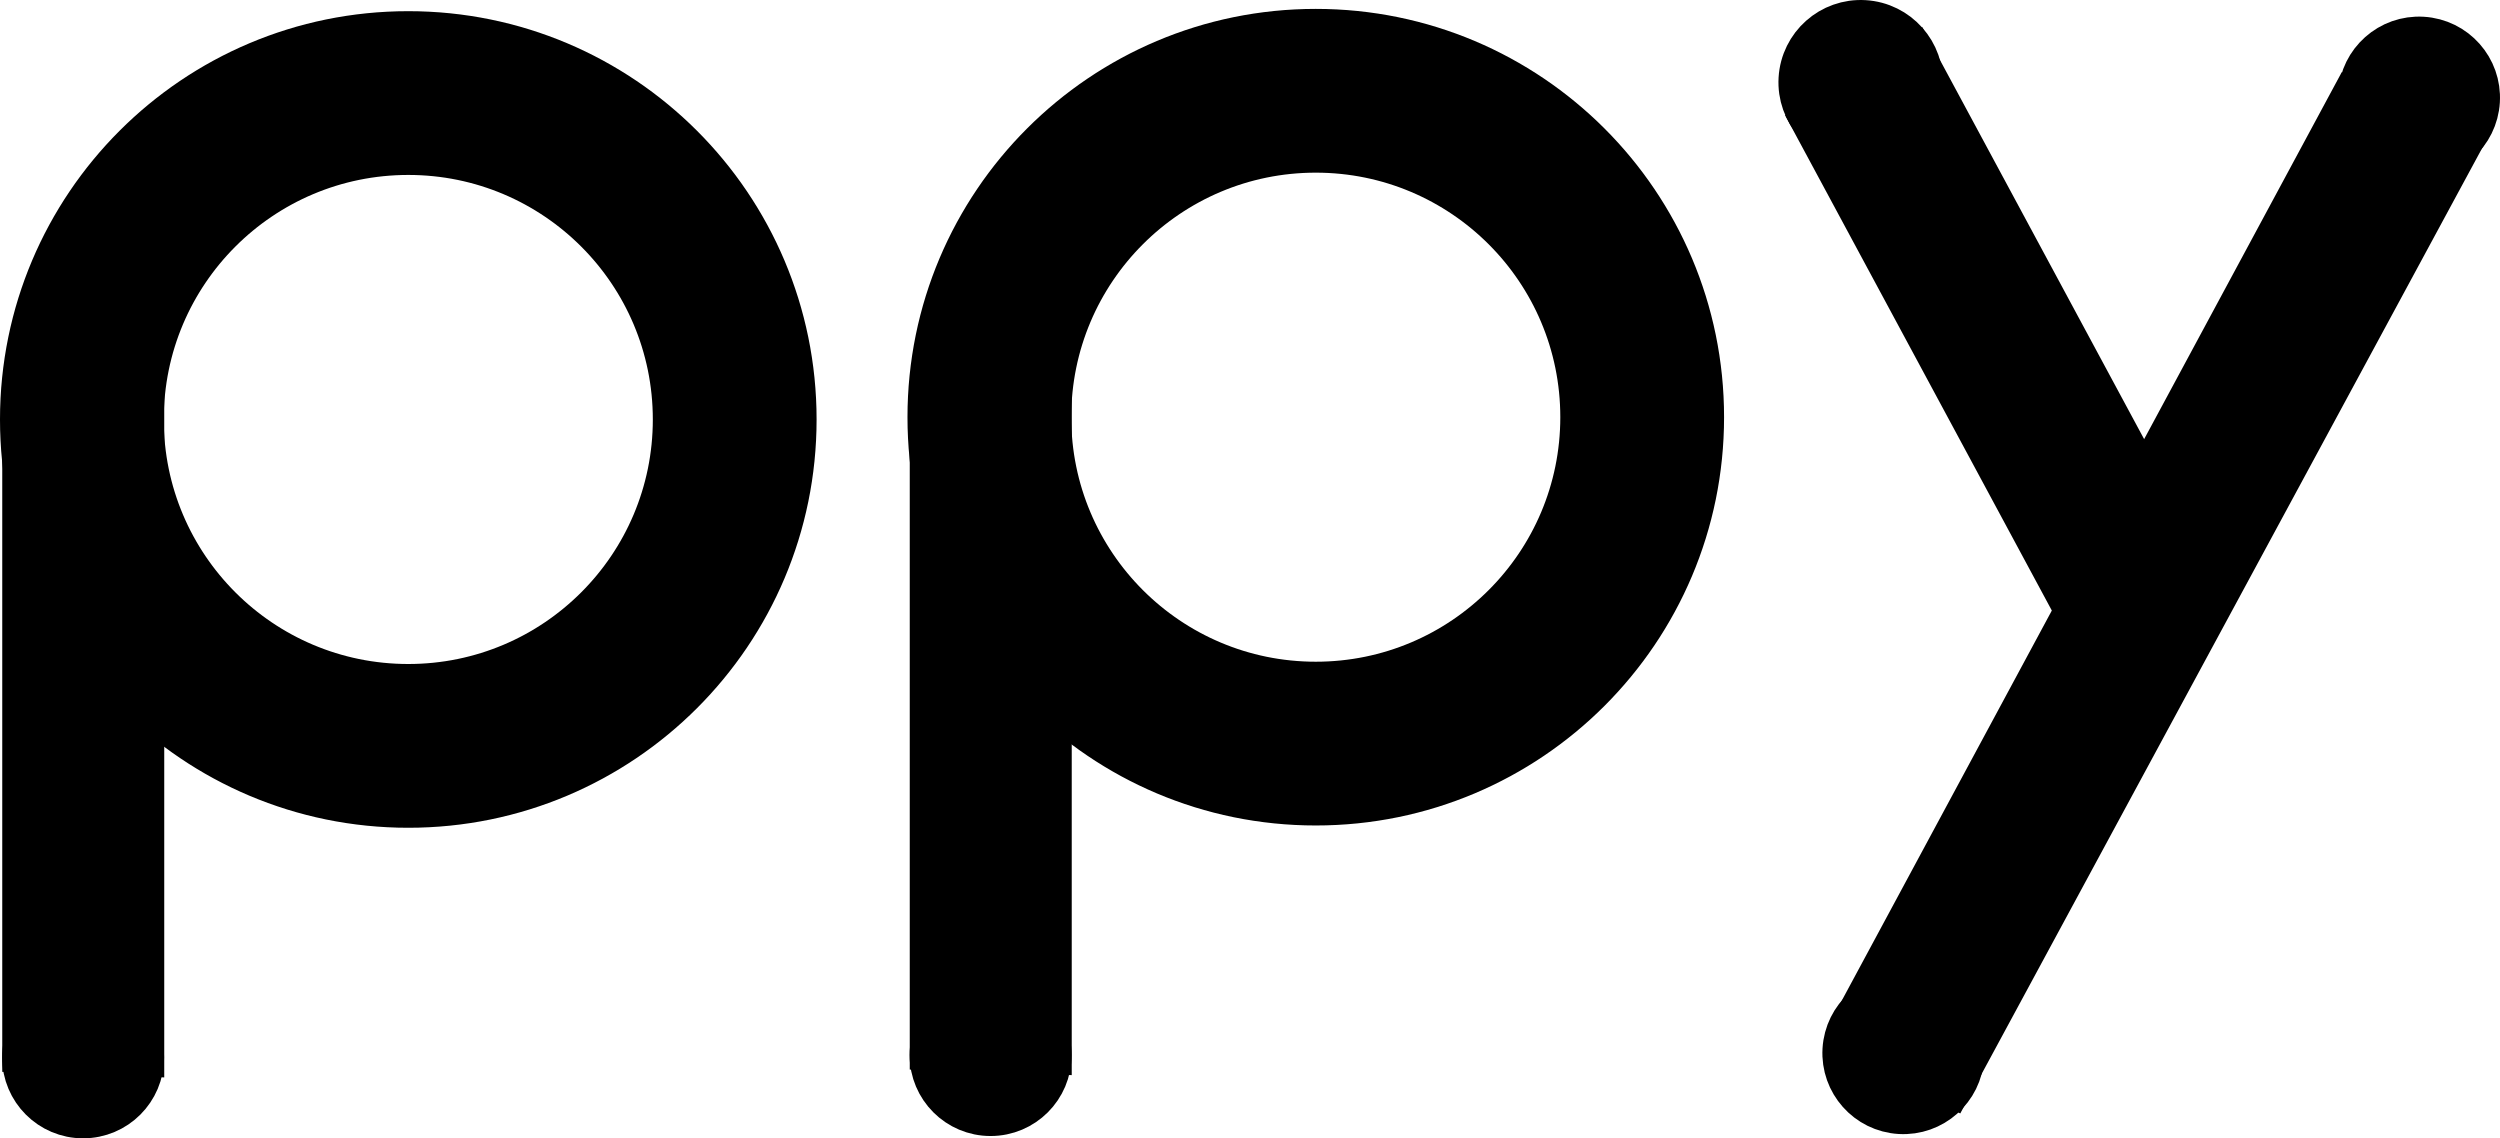
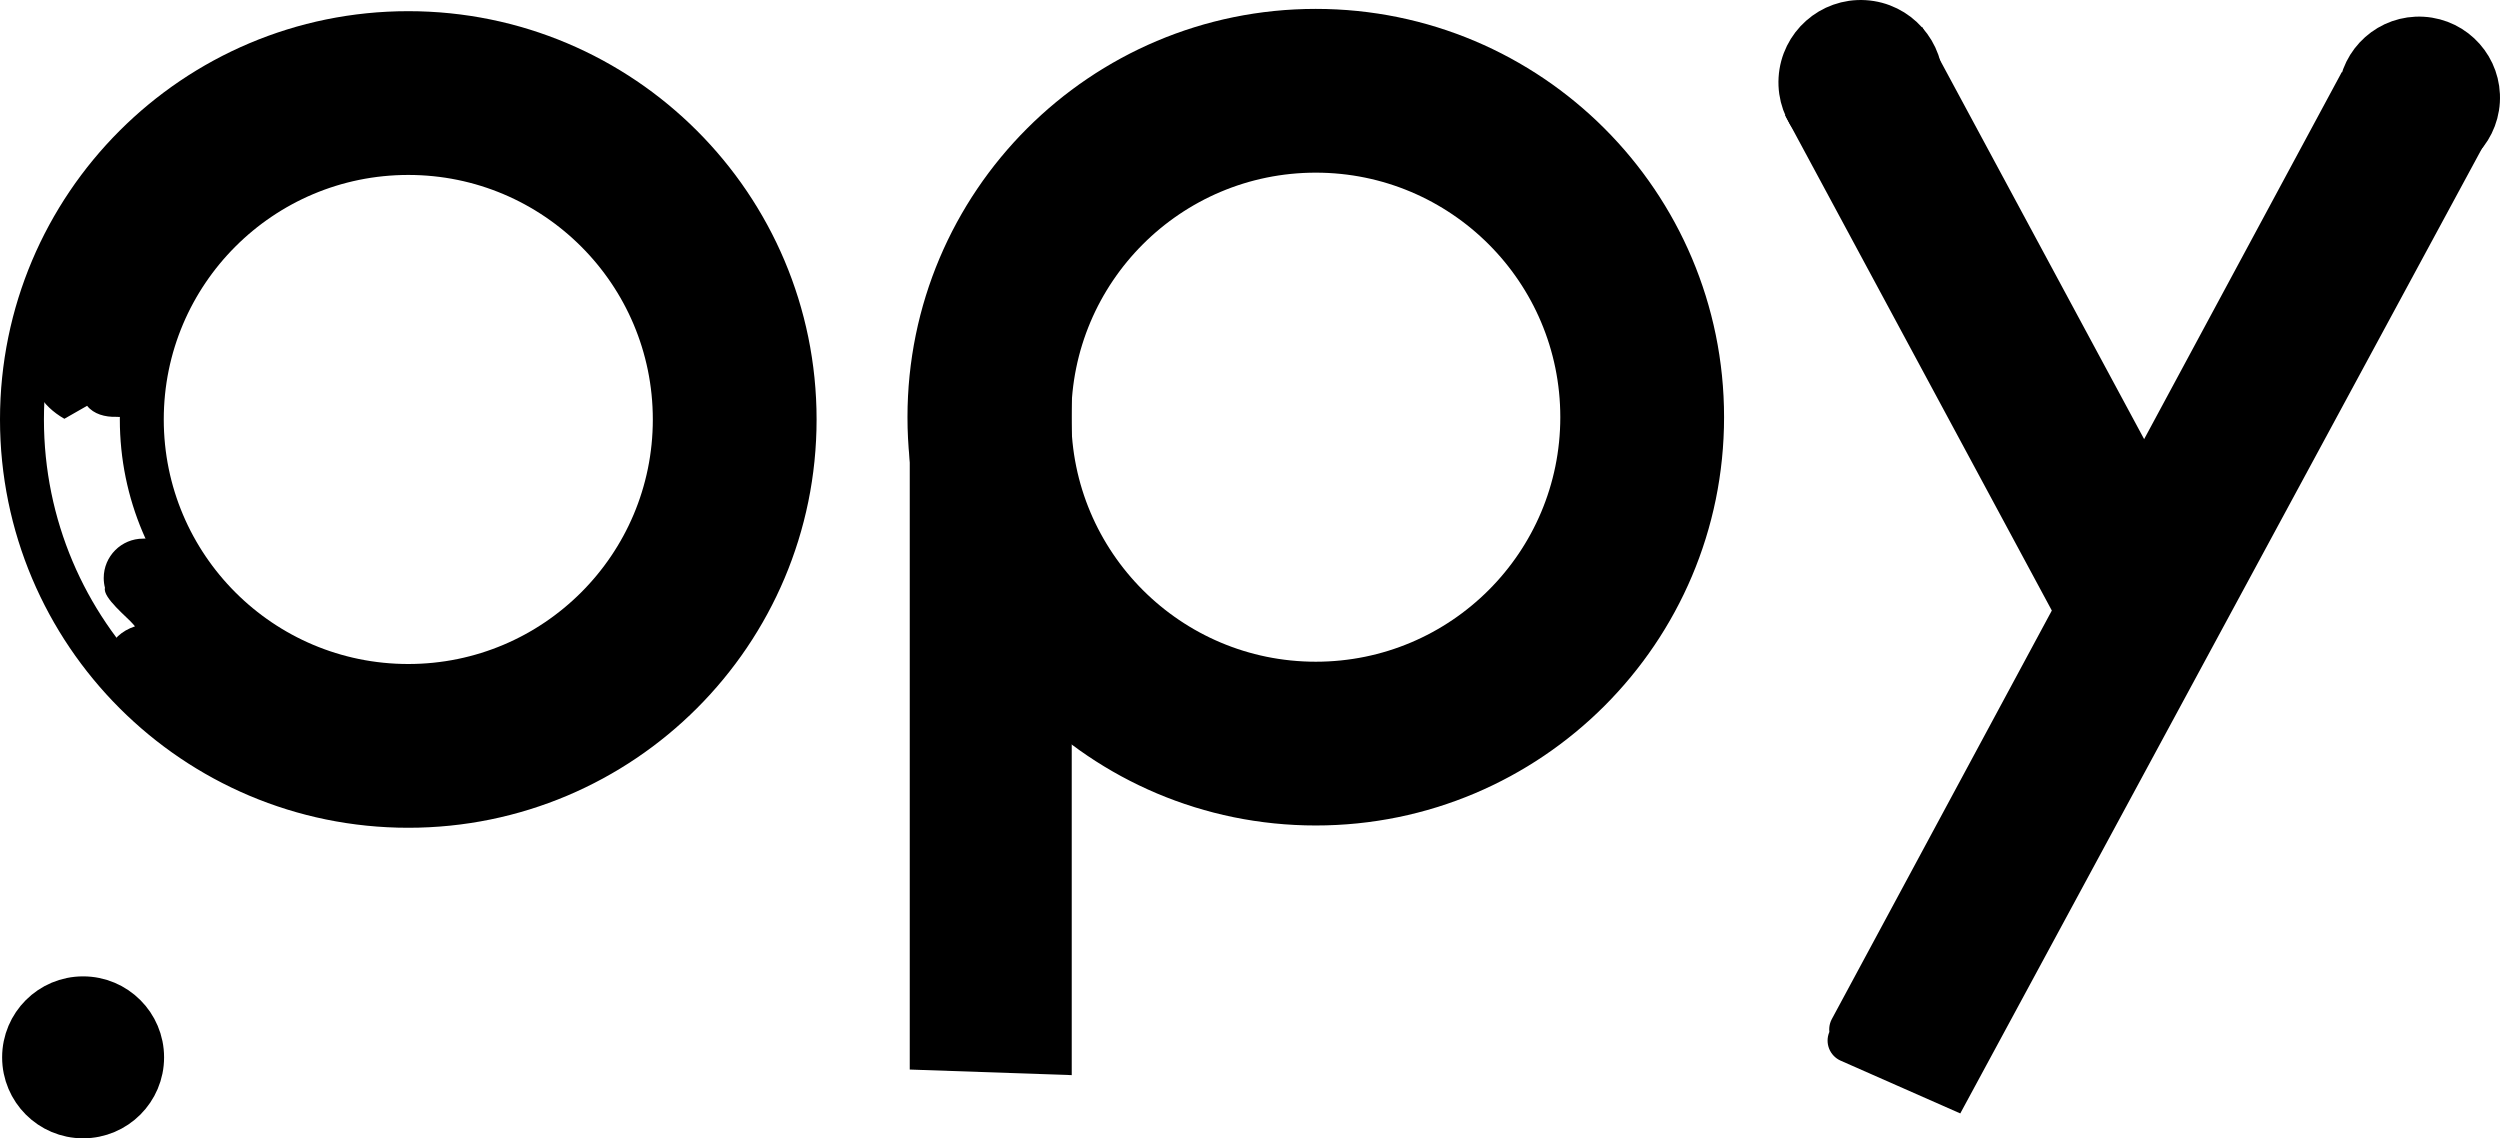
<svg xmlns="http://www.w3.org/2000/svg" version="1.1" width="142.262" height="64.776" viewBox="0,0,142.262,64.776">
  <g transform="translate(-169.022,-147.612)">
    <g data-paper-data="{&quot;isPaintingLayer&quot;:true}" fill-rule="nonzero" stroke-linejoin="miter" stroke-miterlimit="10" stroke-dasharray="" stroke-dashoffset="0" style="mix-blend-mode: normal">
      <g>
        <path d="M221.912,171.352c0,-12.142 9.843,-21.984 21.984,-21.984c12.142,0 21.984,9.843 21.984,21.984c0,12.142 -9.843,21.984 -21.984,21.984c-12.142,0 -21.984,-9.843 -21.984,-21.984z" fill="none" stroke="#000000" stroke-width="2.5" stroke-linecap="butt" />
        <path d="M228.731,171.352c0,-8.375 6.79,-15.165 15.165,-15.165c8.375,0 15.165,6.79 15.165,15.165c0,8.375 -6.79,15.165 -15.165,15.165c-8.375,0 -15.165,-6.79 -15.165,-15.165z" fill="none" stroke="#000000" stroke-width="2.5" stroke-linecap="butt" />
        <path d="M222.041,207.267v-36.659l6.718,0.369v36.521z" fill="#000000" stroke="#000000" stroke-width="2.5" stroke-linecap="round" />
-         <path d="M222.034,207.649c0,-1.855 1.504,-3.358 3.358,-3.358c1.855,0 3.358,1.504 3.358,3.358c0,1.855 -1.504,3.358 -3.358,3.358c-1.855,0 -3.358,-1.504 -3.358,-3.358z" fill="#000000" stroke="#000000" stroke-width="2.5" stroke-linecap="butt" />
        <path d="M265.733,177.24c-2.953,11.812 -21.743,20.16 -31.839,13.723c-2.166,-1.381 -5.367,-2.06 -6.784,-4.423c-0.844,-1.407 -0.302,-2.909 1.232,-3.415c-0.034,-0.04 -0.067,-0.08 -0.1,-0.121c-0.308,-0.375 -1.756,-1.522 -1.607,-2.071c-0.046,-0.179 -0.071,-0.367 -0.071,-0.561c0,-1.236 1.002,-2.239 2.239,-2.239c0.002,0 0.004,0 0.007,0c0.172,-0.018 0.365,-0 0.587,0.062c1.965,0.551 3.15,3.307 4.855,4.296c4.398,2.552 7.952,3.07 13.105,2.942c5.748,-0.143 10.405,-6.948 10.725,-12.157c0.104,-1.684 -0.695,-4.36 0.109,-5.754c-1.611,-1.975 -2.711,-5.44 -4.777,-7.666c-2.995,-3.227 -9.244,-3.012 -13.1,-3.011c-4.802,0.002 -8.357,6.003 -10.058,9.677c-0.566,1.223 -0.163,2.943 -1.168,4.009c-0.085,0.09 -0.19,0.173 -0.311,0.249c-0.37,0.27 -0.825,0.429 -1.318,0.429c-0.06,0 -0.119,-0.002 -0.177,-0.007c-0.646,0.02 -1.29,-0.157 -1.664,-0.628l-1.293,0.739c-1.335,-0.763 -1.925,-1.896 -2.008,-3.23c-0.263,-4.242 4.615,-10.505 7.037,-13.27c3.433,-3.919 6.908,-3.575 11.623,-4.306c0.042,-0.007 1.014,-0.767 1.307,-0.841c7.643,-1.911 20.254,5.977 21.449,14.004c0.194,0.187 0.355,0.409 0.472,0.656c1.973,2.511 2.202,10.22 1.528,12.913z" fill="#000000" stroke="none" stroke-width="0.5" stroke-linecap="butt" />
      </g>
      <g>
        <path d="M170.272,171.482c0,-12.142 9.843,-21.984 21.984,-21.984c12.142,0 21.984,9.843 21.984,21.984c0,12.142 -9.843,21.984 -21.984,21.984c-12.142,0 -21.984,-9.843 -21.984,-21.984z" fill="none" stroke="#000000" stroke-width="2.5" stroke-linecap="butt" />
        <path d="M177.091,171.482c0,-8.375 6.79,-15.165 15.165,-15.165c8.375,0 15.165,6.79 15.165,15.165c0,8.375 -6.79,15.165 -15.165,15.165c-8.375,0 -15.165,-6.79 -15.165,-15.165z" fill="none" stroke="#000000" stroke-width="2.5" stroke-linecap="butt" />
-         <path d="M170.4,207.397v-36.659l6.718,0.369v36.521z" fill="#000000" stroke="#000000" stroke-width="2.5" stroke-linecap="round" />
        <path d="M170.393,207.78c0,-1.855 1.504,-3.358 3.358,-3.358c1.855,0 3.358,1.504 3.358,3.358c0,1.855 -1.504,3.358 -3.358,3.358c-1.855,0 -3.358,-1.504 -3.358,-3.358z" fill="#000000" stroke="#000000" stroke-width="2.5" stroke-linecap="butt" />
        <path d="M214.093,177.37c-2.953,11.812 -21.743,20.16 -31.839,13.723c-2.166,-1.381 -5.367,-2.06 -6.784,-4.423c-0.844,-1.407 -0.302,-2.909 1.232,-3.415c-0.034,-0.04 -0.067,-0.08 -0.1,-0.121c-0.308,-0.375 -1.756,-1.522 -1.607,-2.071c-0.046,-0.179 -0.071,-0.367 -0.071,-0.561c0,-1.236 1.002,-2.239 2.239,-2.239c0.002,0 0.004,0 0.007,0c0.172,-0.018 0.365,-0 0.587,0.062c1.965,0.551 3.15,3.307 4.855,4.296c4.398,2.552 7.952,3.07 13.105,2.942c5.748,-0.143 10.405,-6.948 10.725,-12.157c0.104,-1.684 -0.695,-4.36 0.109,-5.754c-1.611,-1.975 -2.711,-5.44 -4.777,-7.666c-2.995,-3.227 -9.244,-3.012 -13.1,-3.011c-4.802,0.002 -8.357,6.003 -10.058,9.677c-0.566,1.223 -0.163,2.943 -1.168,4.009c-0.085,0.09 -0.19,0.173 -0.311,0.249c-0.37,0.27 -0.825,0.429 -1.318,0.429c-0.06,0 -0.119,-0.002 -0.177,-0.007c-0.646,0.02 -1.29,-0.157 -1.664,-0.628l-1.293,0.739c-1.335,-0.763 -1.925,-1.896 -2.008,-3.23c-0.263,-4.242 4.615,-10.505 7.037,-13.27c3.433,-3.919 6.908,-3.575 11.623,-4.306c0.042,-0.007 1.014,-0.767 1.307,-0.841c7.643,-1.911 20.254,5.977 21.449,14.004c0.194,0.187 0.355,0.409 0.472,0.656c1.973,2.511 2.202,10.22 1.528,12.913z" fill="#000000" stroke="none" stroke-width="0.5" stroke-linecap="butt" />
      </g>
      <g fill="#000000" stroke="#000000" stroke-width="2.5">
-         <path d="M303.322,152.968c0.109,-1.852 1.699,-3.264 3.551,-3.155c1.852,0.109 3.264,1.699 3.155,3.551c-0.109,1.852 -1.699,3.264 -3.551,3.155c-1.852,-0.109 -3.264,-1.699 -3.155,-3.551z" stroke-linecap="butt" />
-         <path d="M273.98,207.343c0.109,-1.852 1.699,-3.264 3.551,-3.155c1.852,0.109 3.264,1.699 3.155,3.551c-0.109,1.852 -1.699,3.264 -3.551,3.155c-1.852,-0.109 -3.264,-1.699 -3.155,-3.551z" stroke-linecap="butt" />
+         <path d="M303.322,152.968c0.109,-1.852 1.699,-3.264 3.551,-3.155c1.852,0.109 3.264,1.699 3.155,3.551c-0.109,1.852 -1.699,3.264 -3.551,3.155z" stroke-linecap="butt" />
        <path d="M271.48,152.093c0.112,-1.893 1.737,-3.337 3.63,-3.225c1.893,0.112 3.337,1.737 3.225,3.63c-0.112,1.893 -1.737,3.337 -3.63,3.225c-1.893,-0.112 -3.337,-1.737 -3.225,-3.63z" stroke-linecap="butt" />
        <path d="M277.947,150.937l13.681,25.404l-4.406,6.054l-14.97,-27.798z" data-paper-data="{&quot;index&quot;:null}" stroke-linecap="round" />
        <path d="M274.363,206.193l28.493,-52.909l6.177,2.413l-29.013,53.665l-5.75,-2.536" stroke-linecap="round" />
      </g>
    </g>
  </g>
</svg>